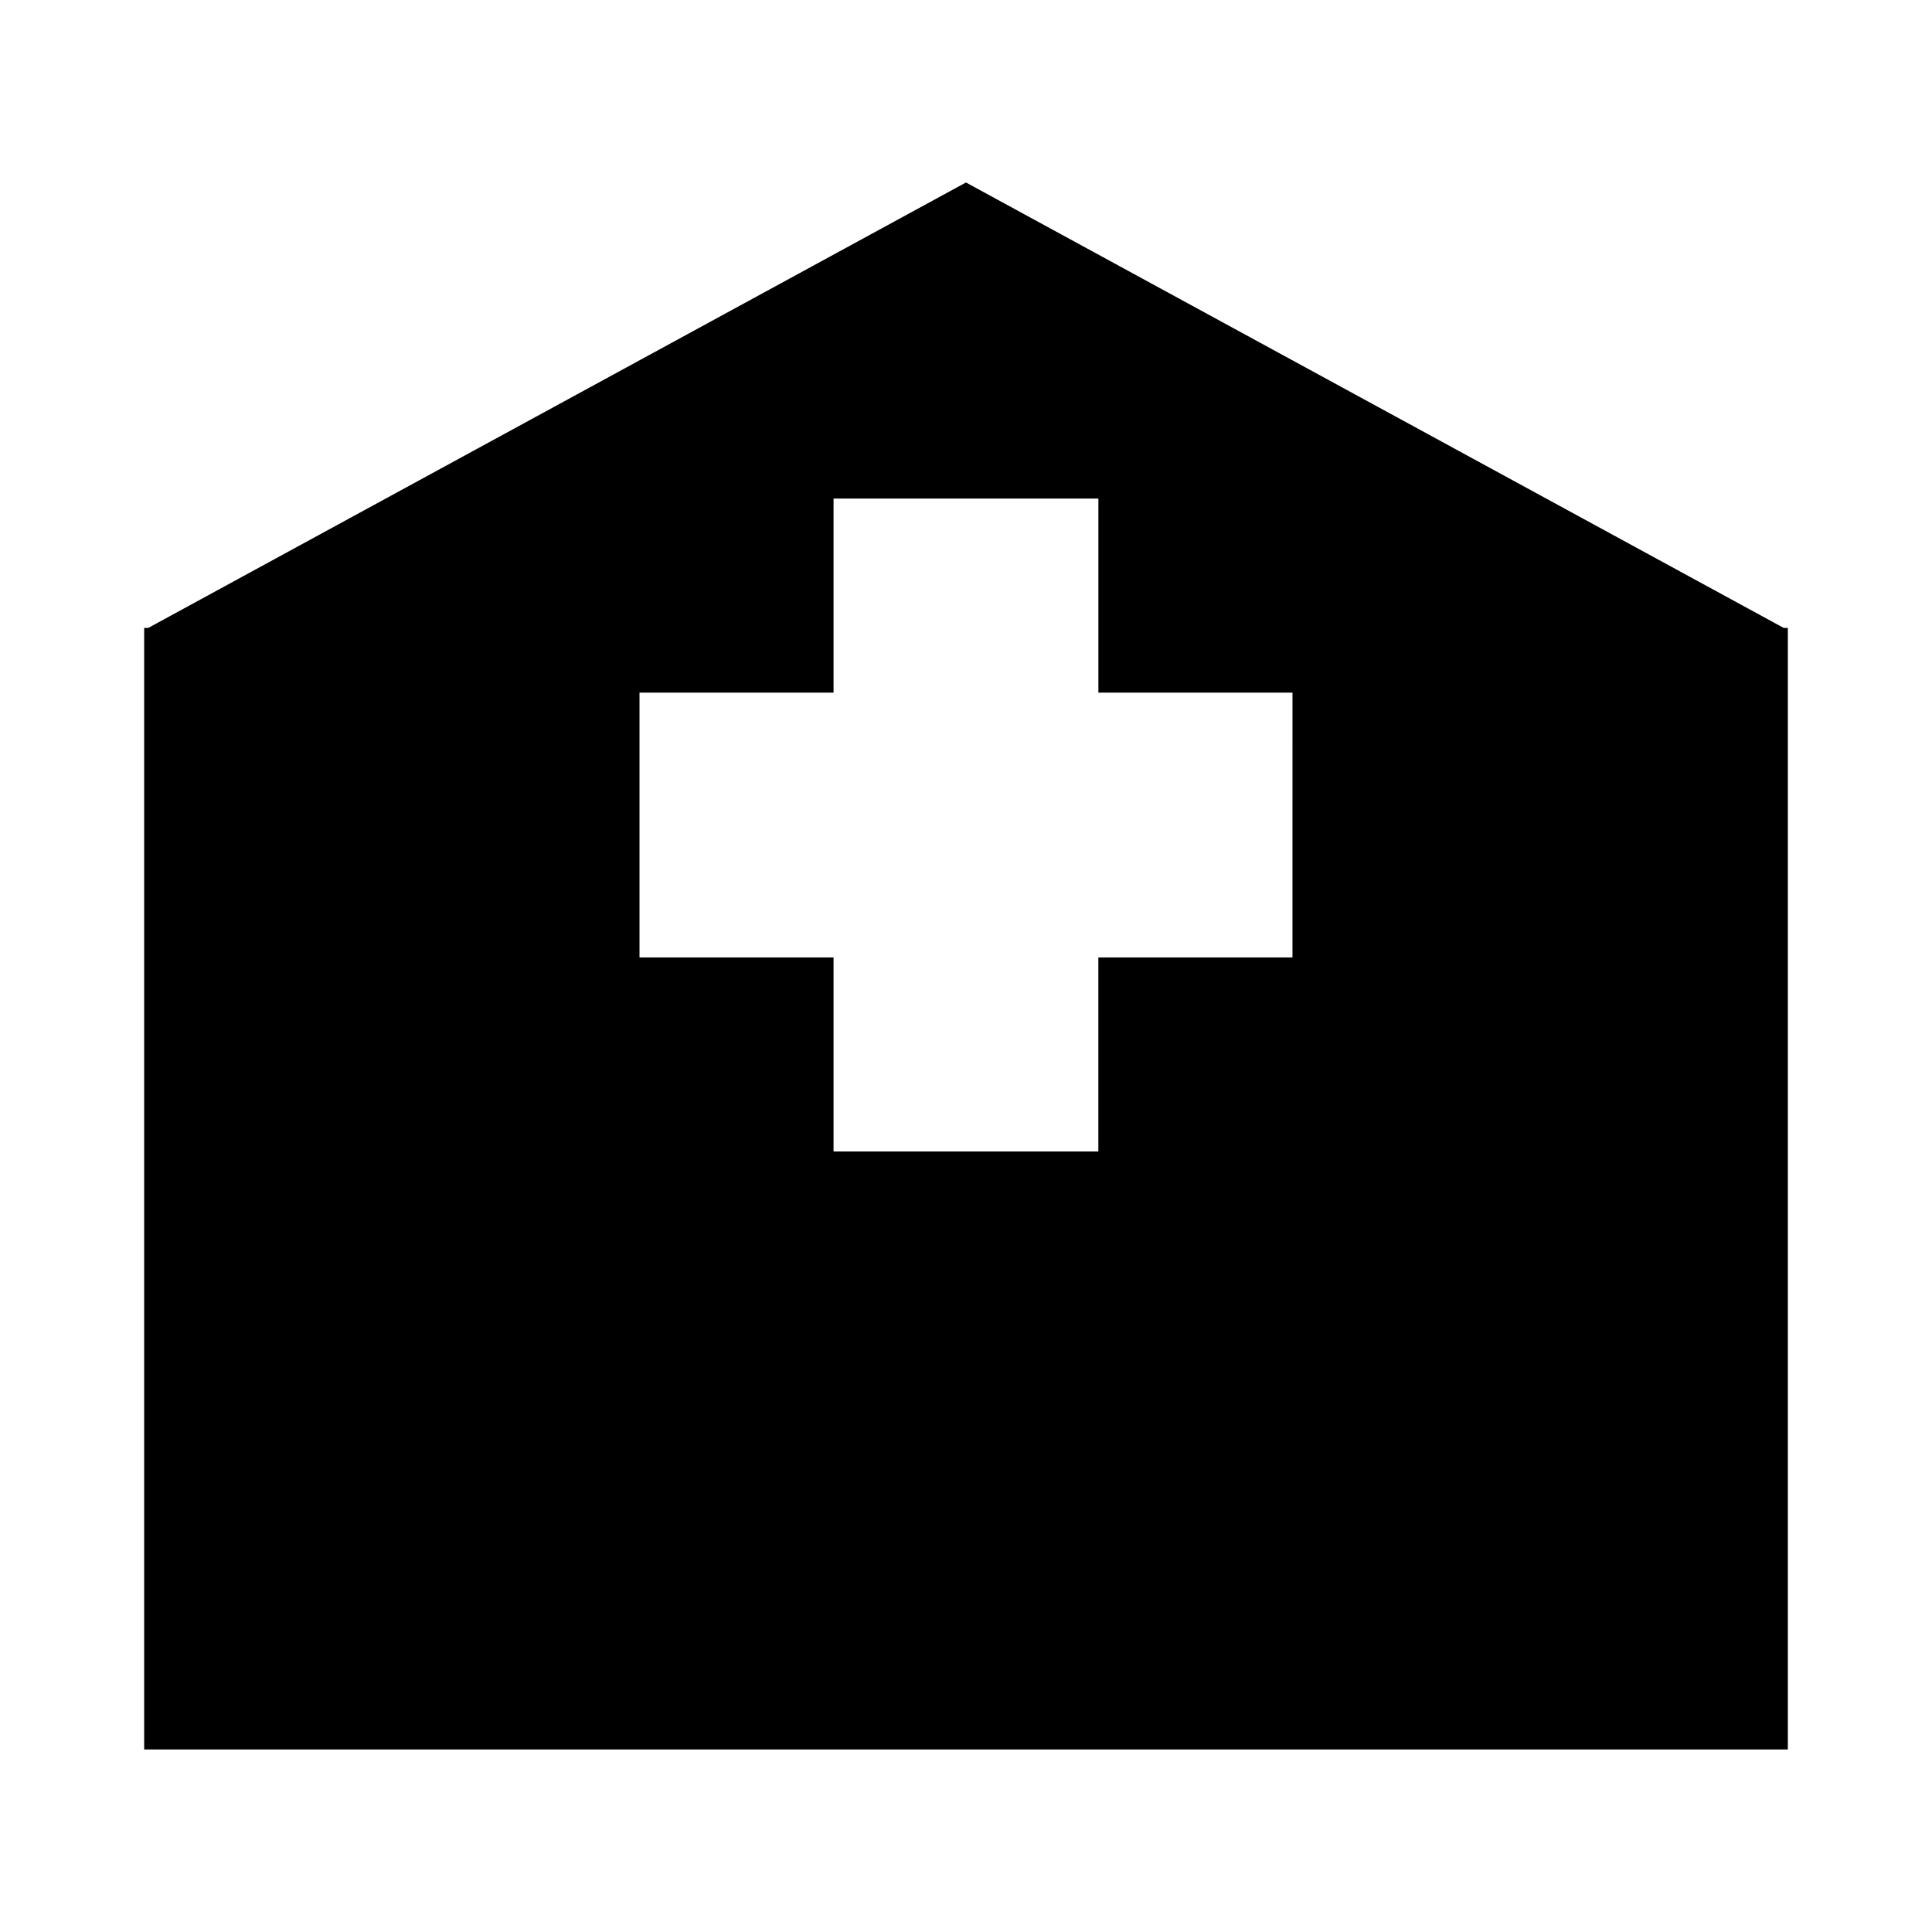
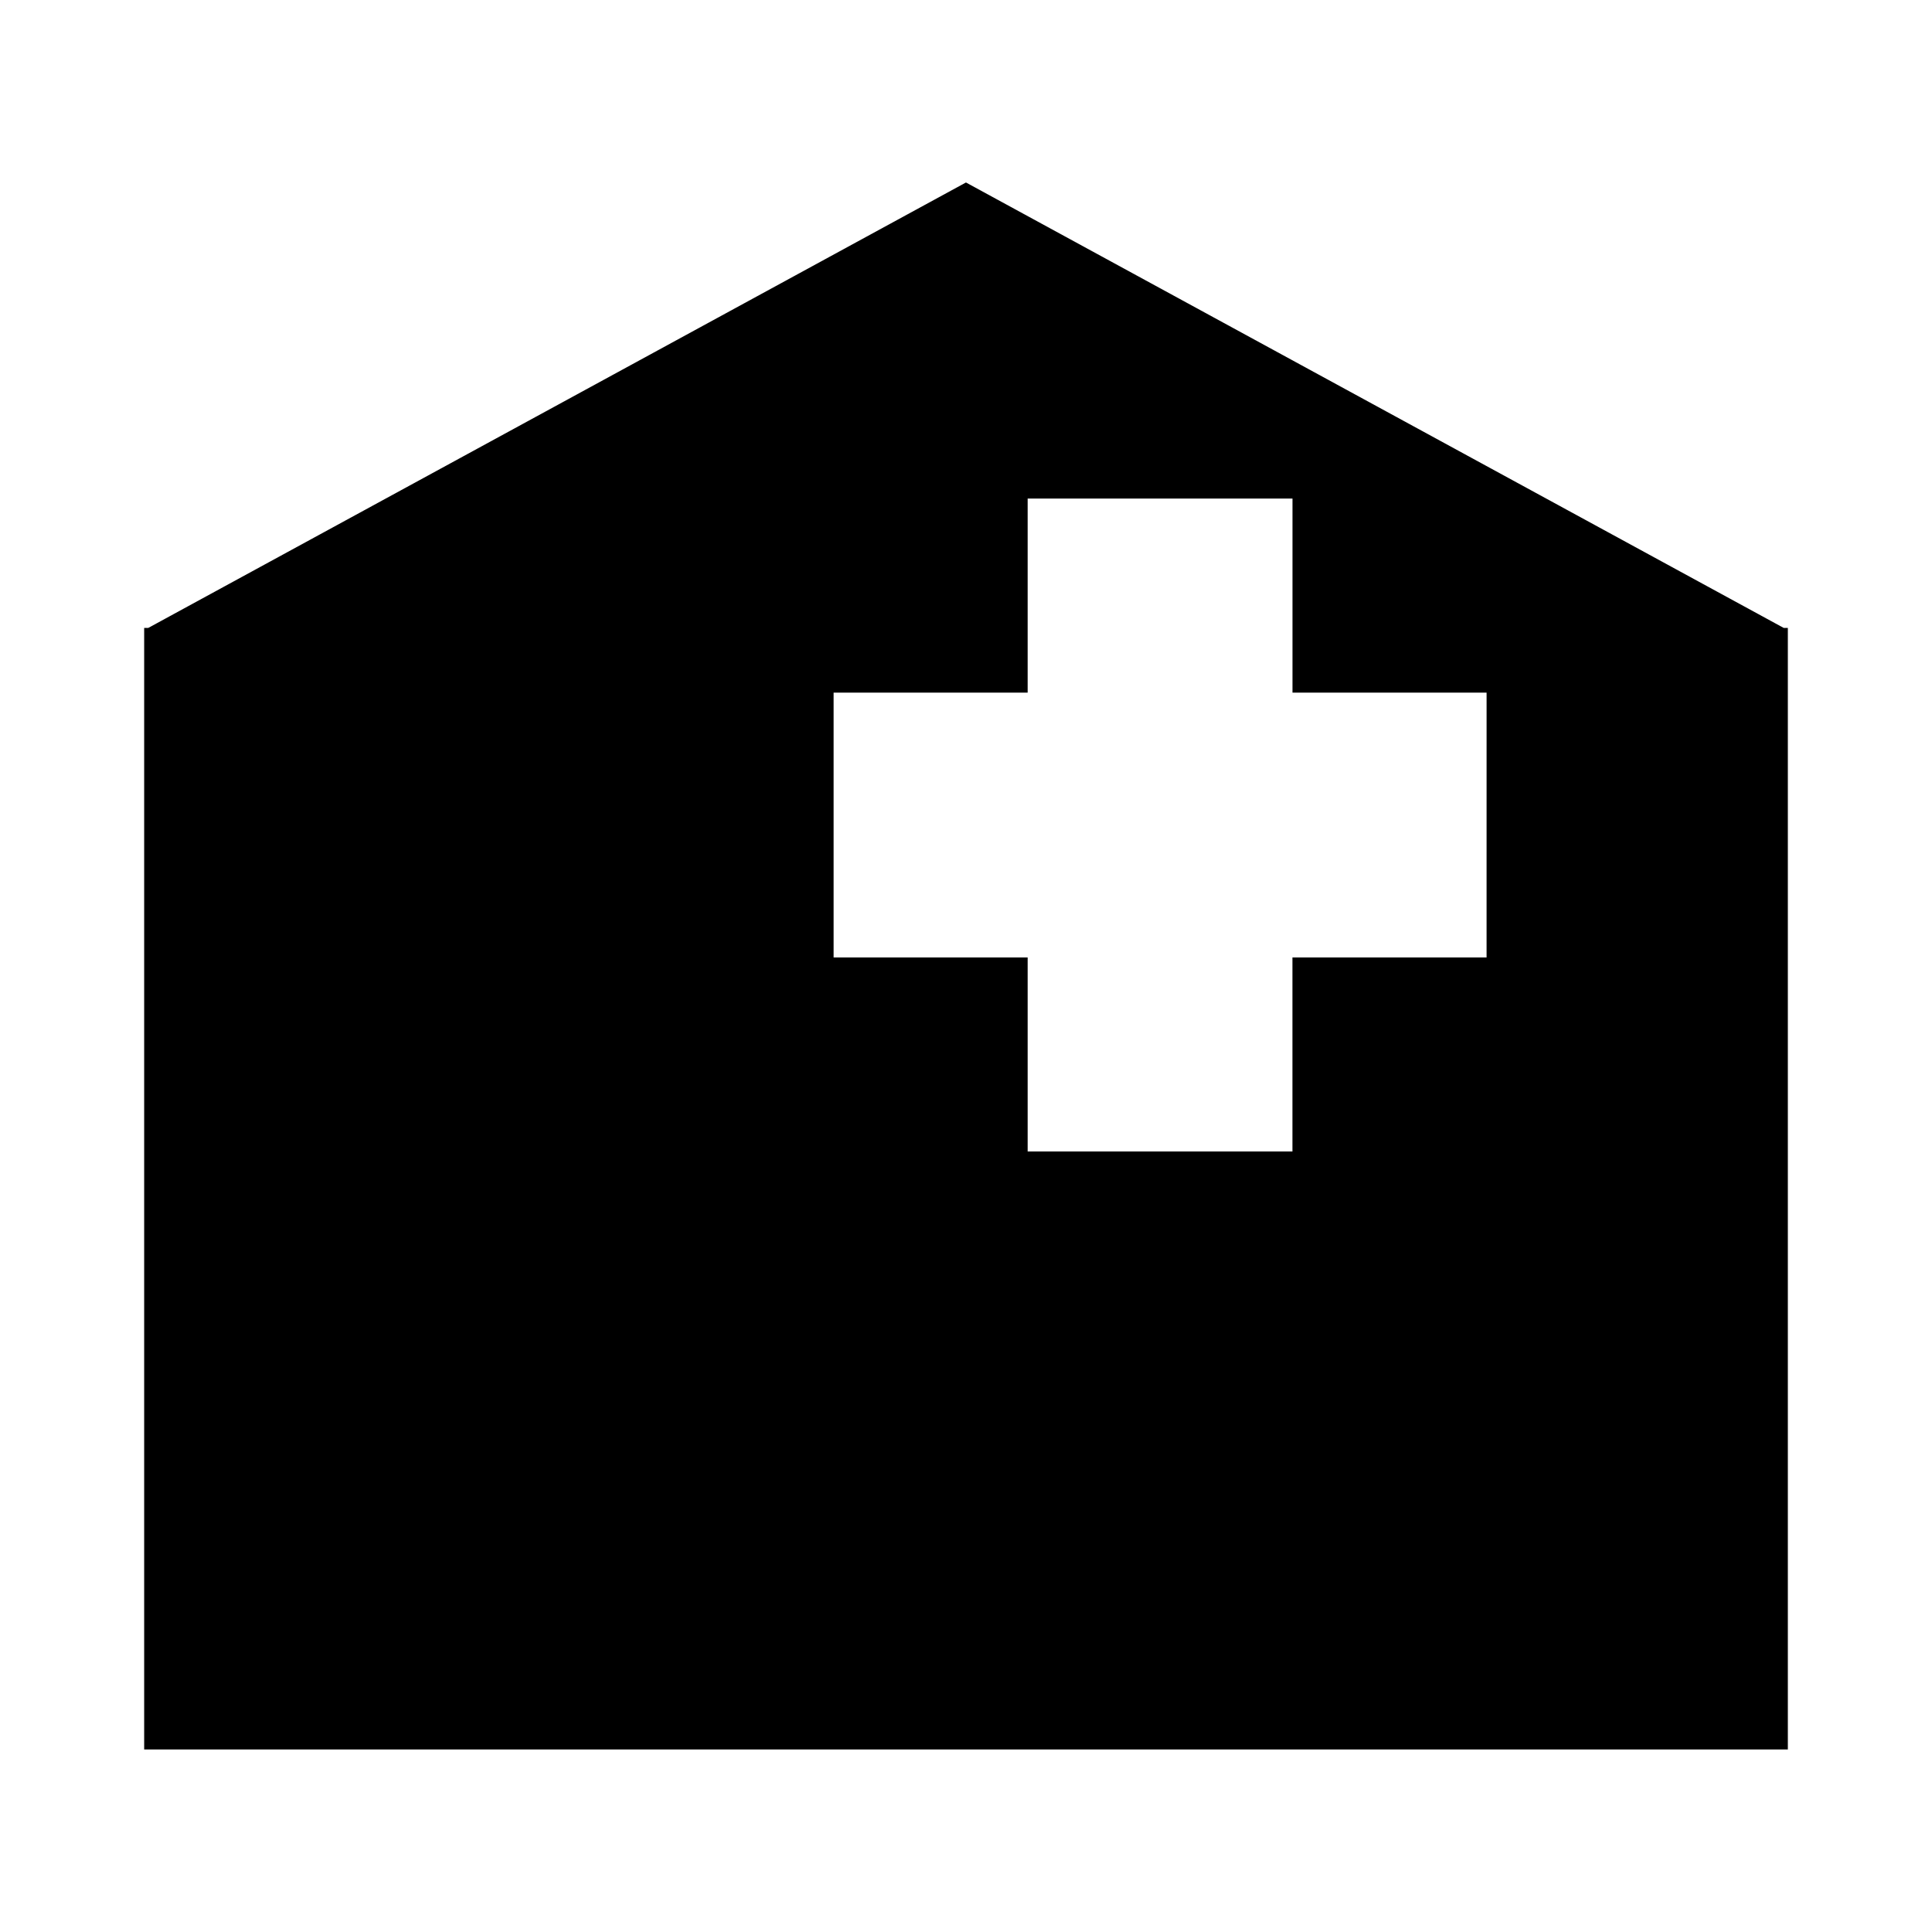
<svg xmlns="http://www.w3.org/2000/svg" fill="#000000" width="800px" height="800px" version="1.1" viewBox="144 144 512 512">
-   <path d="m616.71 310.41-216.72-118.05-216.71 118.05h-1.074v297.21h435.59v-297.21zm-130.2 87.324h-51.438v51.414h-70.172v-51.414h-51.426v-70.18h51.426v-51.426l70.184-0.004v51.426h51.438l-0.004 70.184z" />
+   <path d="m616.71 310.41-216.72-118.05-216.71 118.05h-1.074v297.21h435.59v-297.21zm-130.2 87.324v51.414h-70.172v-51.414h-51.426v-70.18h51.426v-51.426l70.184-0.004v51.426h51.438l-0.004 70.184z" />
</svg>